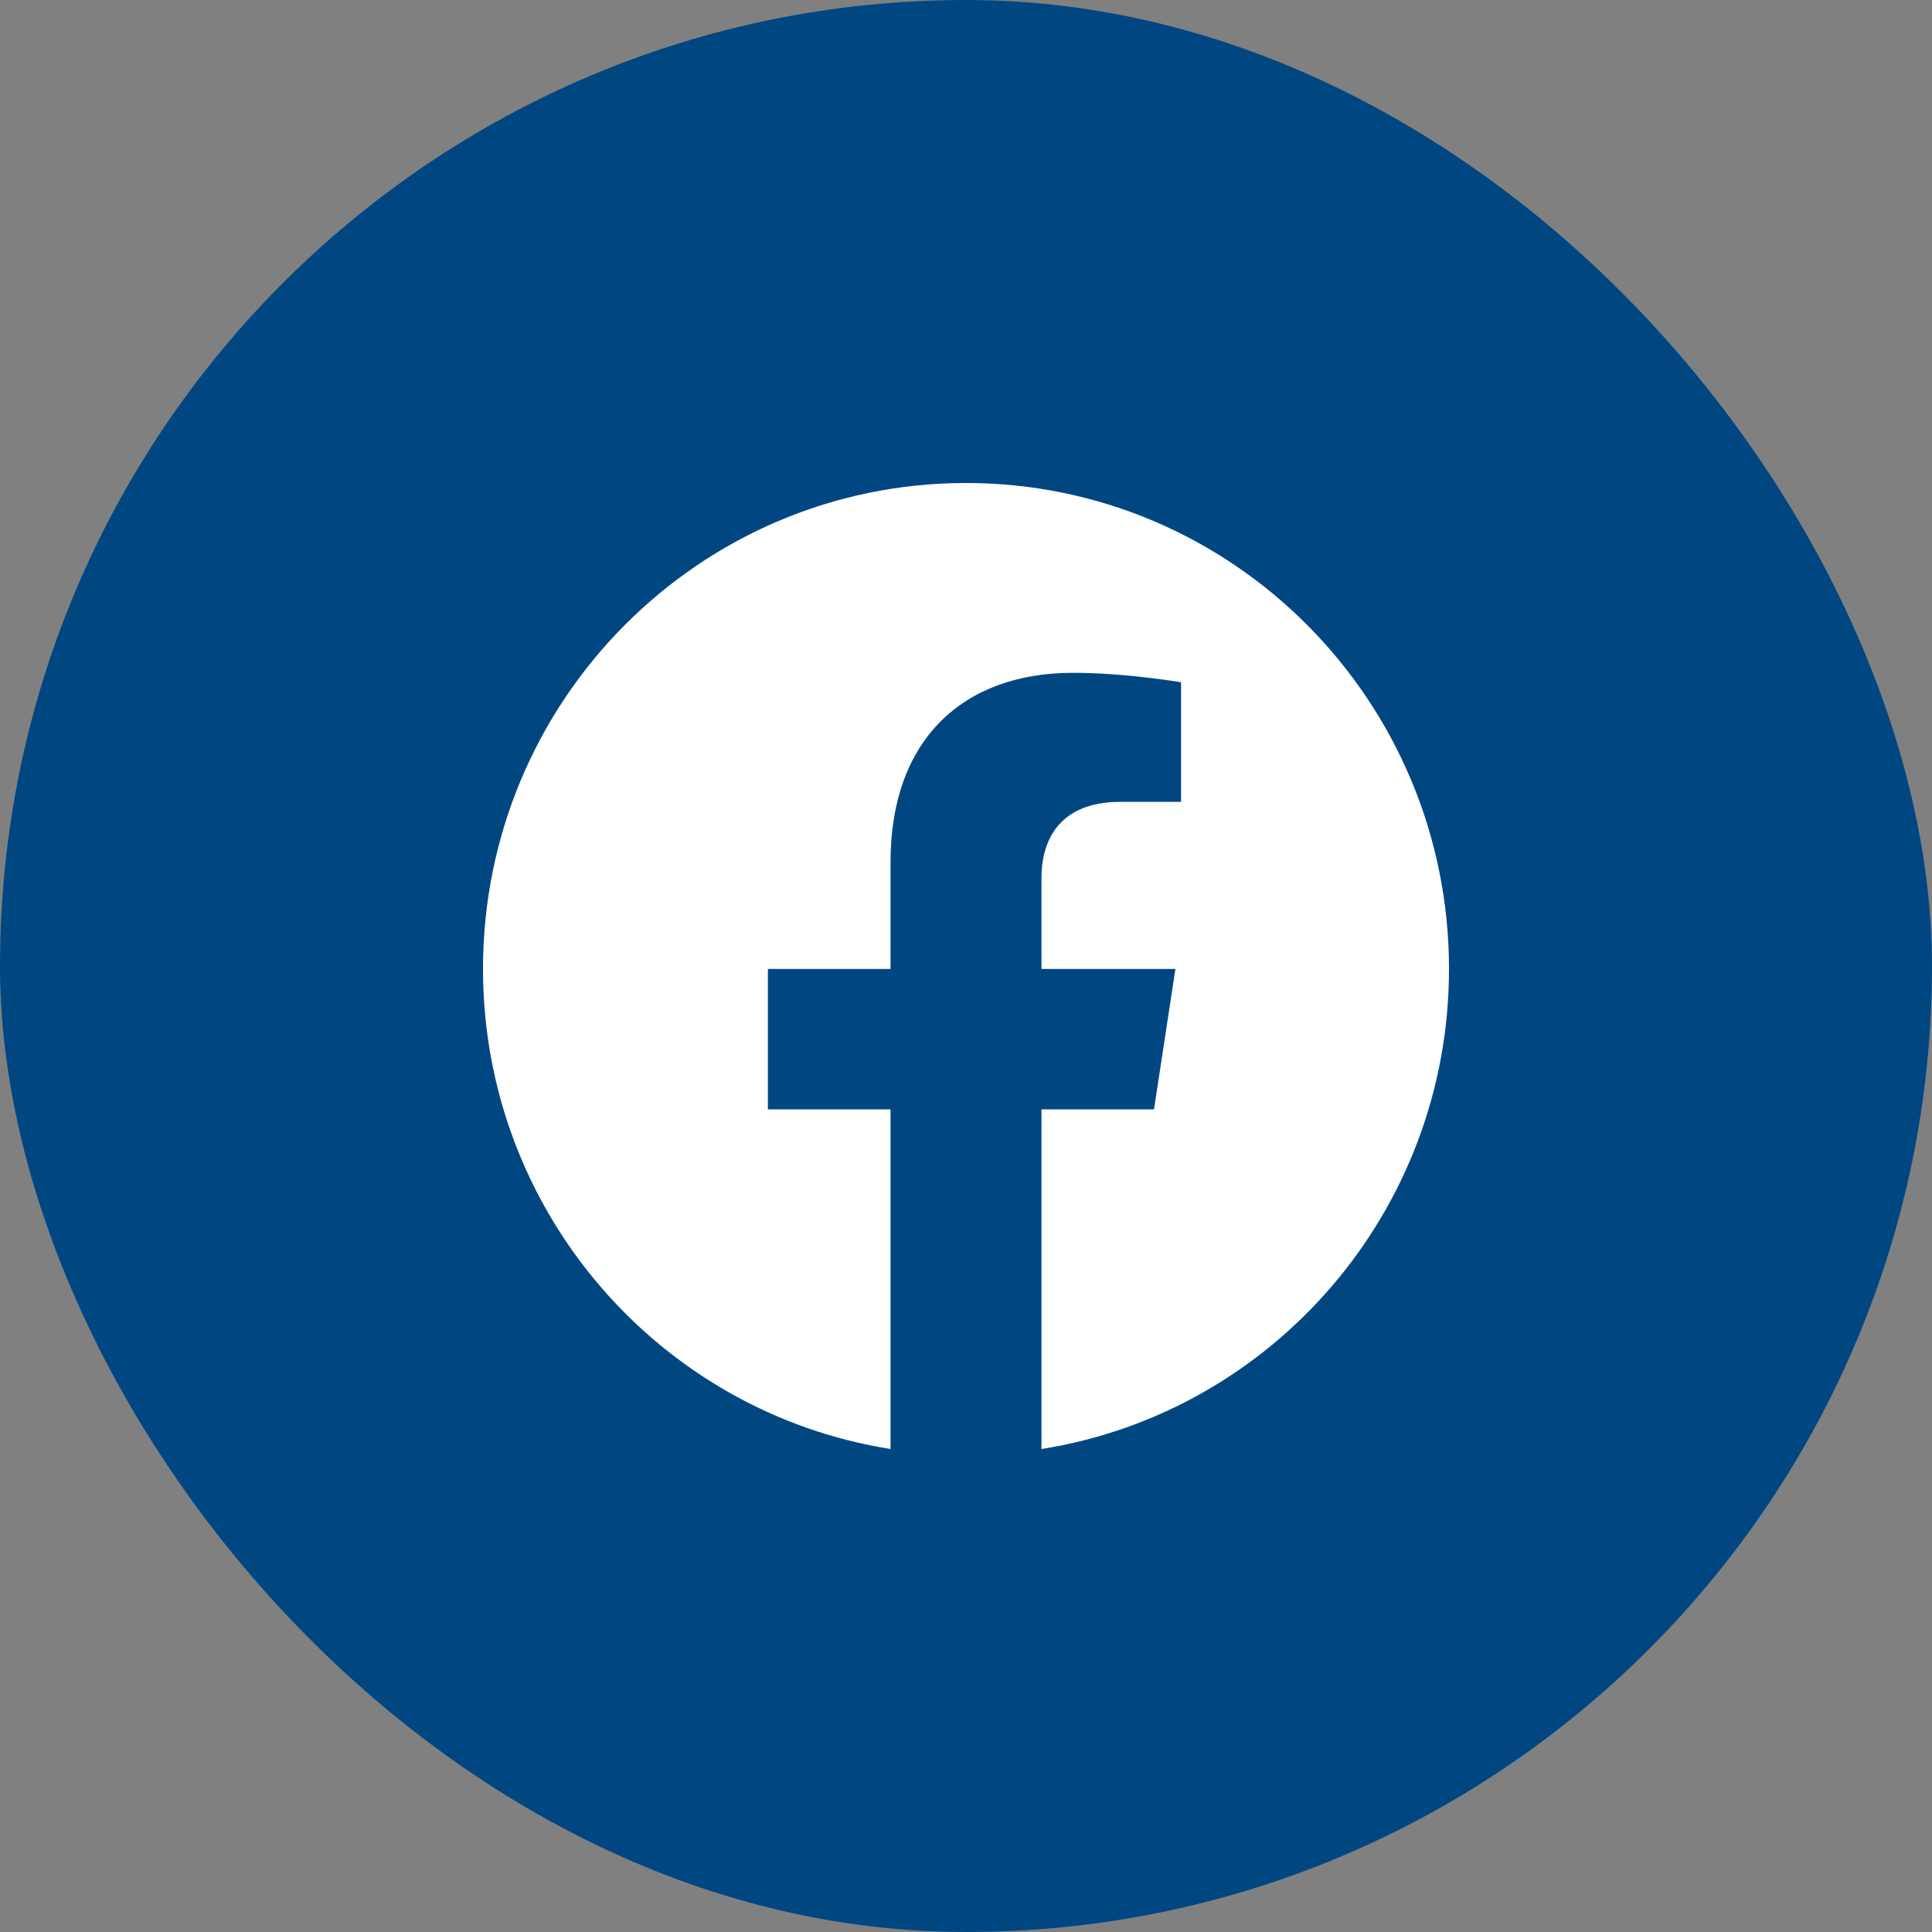
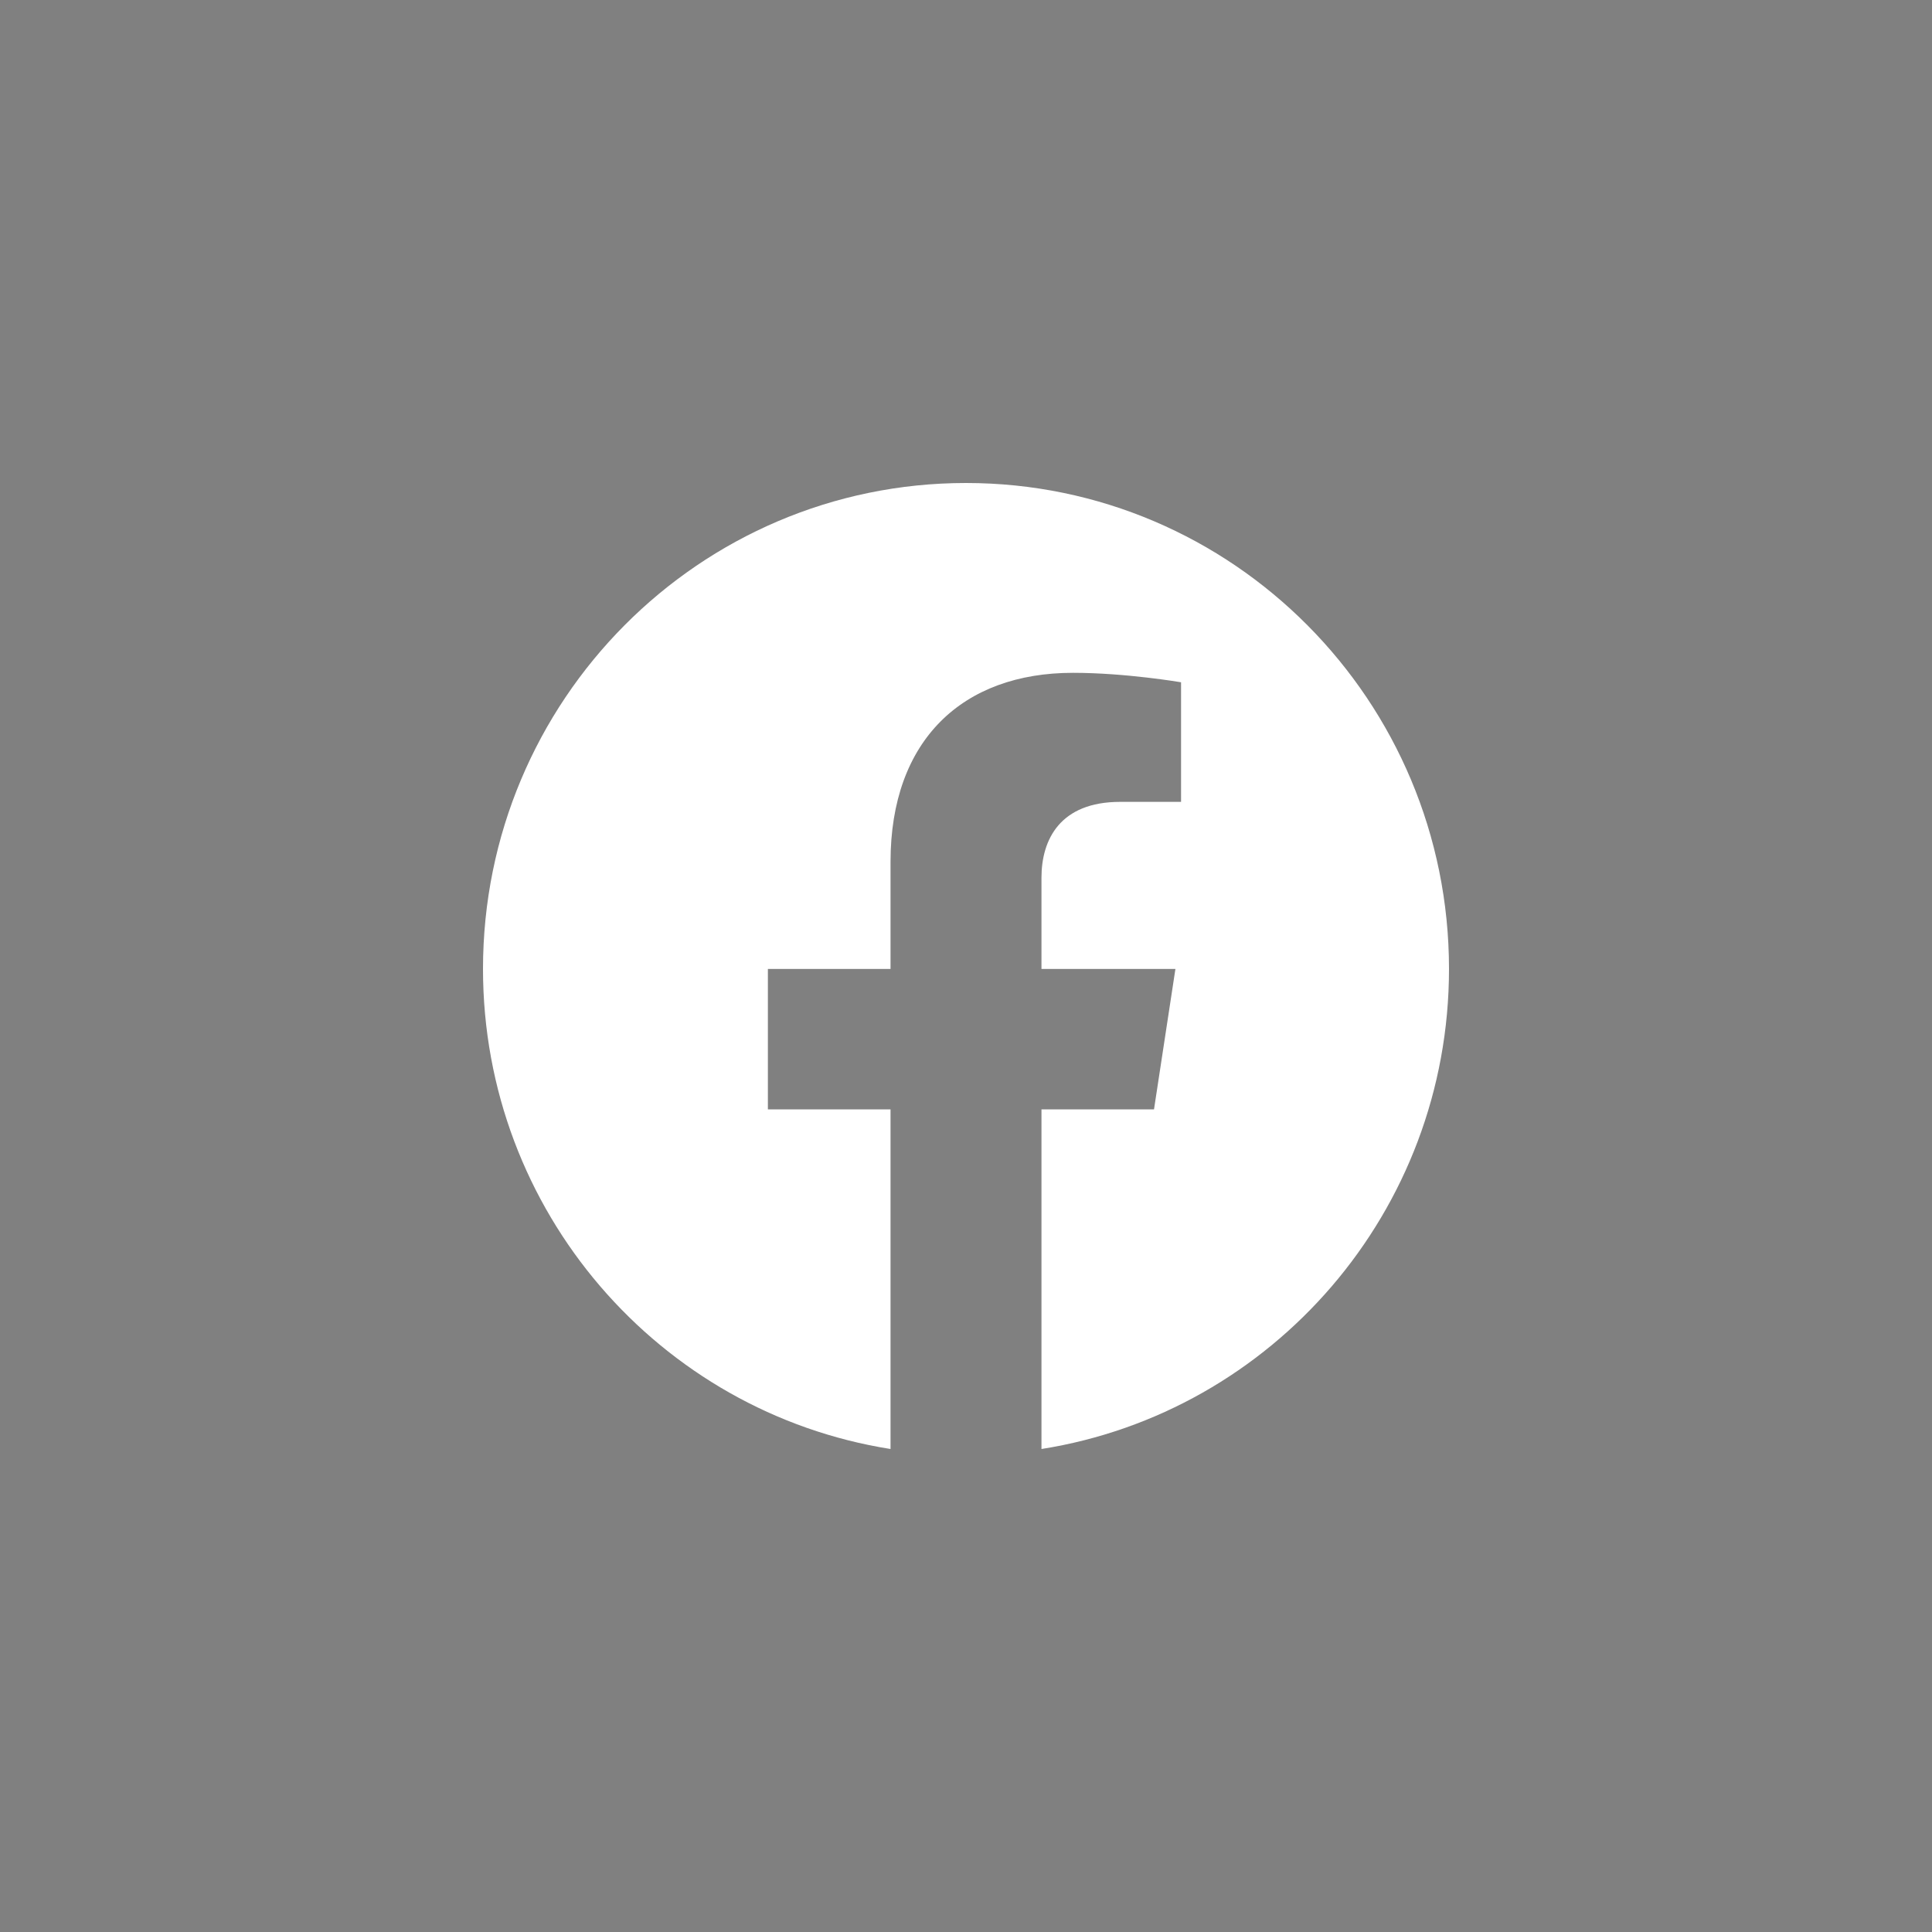
<svg xmlns="http://www.w3.org/2000/svg" width="48" height="48" viewBox="0 0 48 48" fill="none">
  <rect x="0" y="0" width="48" height="48" fill="#808080" stroke="none" />
-   <rect width="48" height="48" rx="24" fill="#004782" />
  <g clip-path="url(#clip0_309_1697)">
    <path d="M36 24.073C36 17.406 30.627 12 24 12C17.373 12 12 17.406 12 24.073C12 30.099 16.388 35.093 22.125 36V27.562H19.078V24.073H22.125V21.412C22.125 18.387 23.916 16.716 26.658 16.716C27.971 16.716 29.343 16.951 29.343 16.951V19.922H27.831C26.34 19.922 25.875 20.854 25.875 21.808V24.073H29.203L28.671 27.562H25.875V36C31.612 35.093 36 30.099 36 24.073Z" fill="white" />
  </g>
  <defs>
    <clipPath id="clip0_309_1697">
      <rect width="24" height="24" fill="white" transform="translate(12 12)" />
    </clipPath>
  </defs>
</svg>